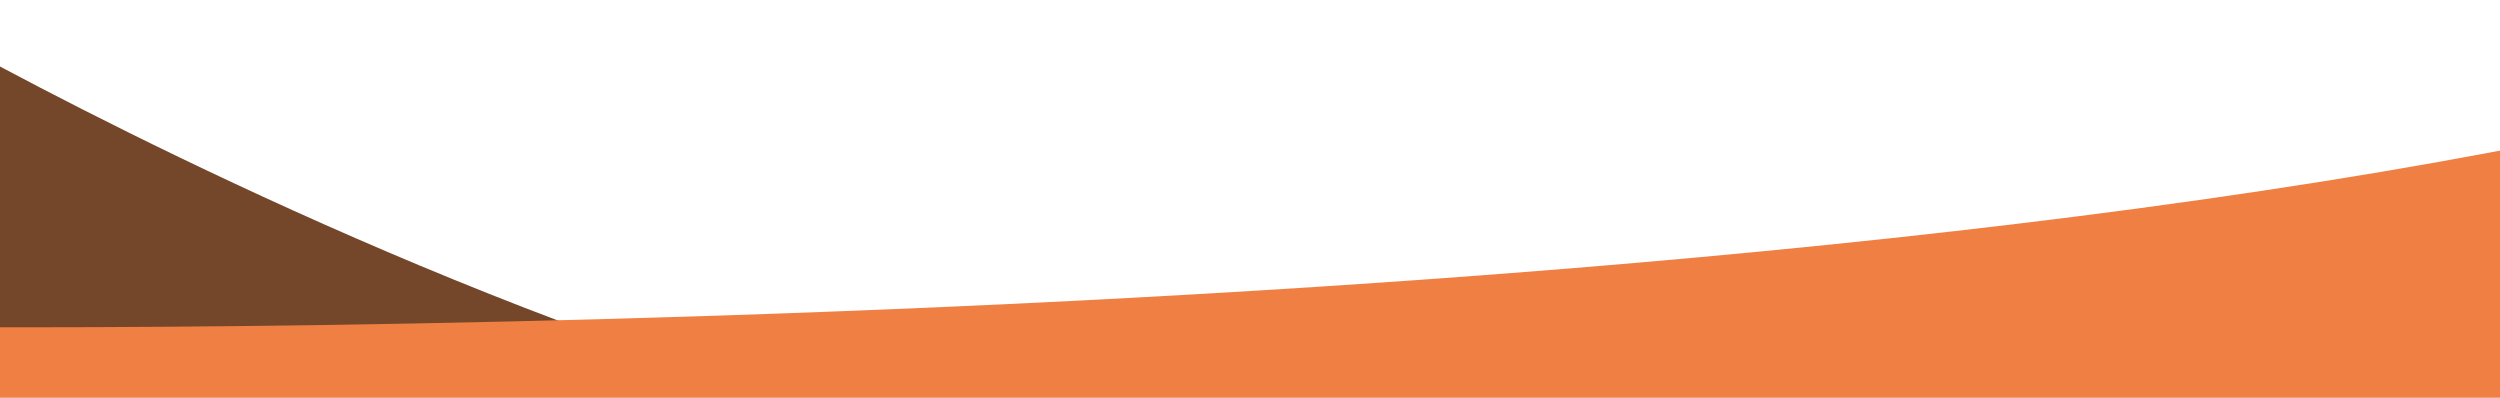
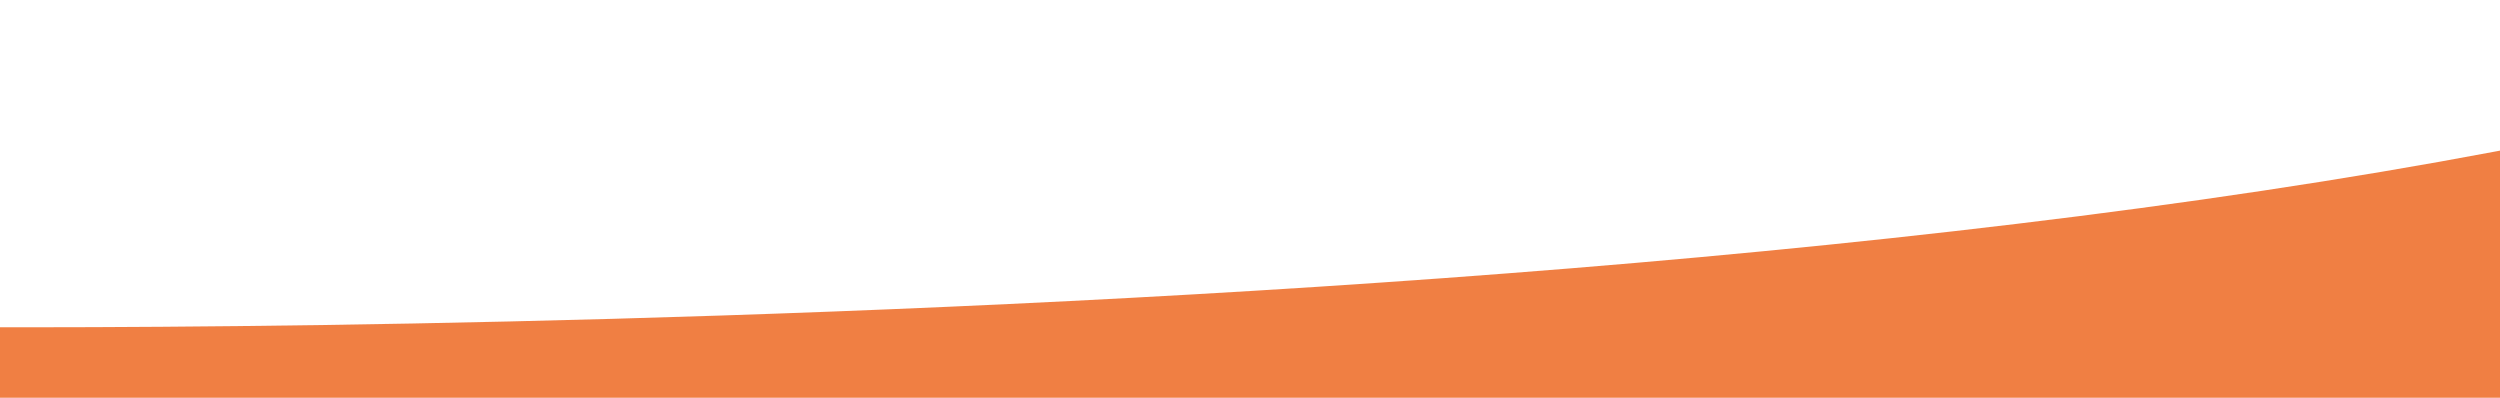
<svg xmlns="http://www.w3.org/2000/svg" version="1.1" id="Layer_1" x="0px" y="0px" viewBox="0 0 2000 318.2" style="enable-background:new 0 0 2000 318.2;" xml:space="preserve">
  <style type="text/css">
	.st0{fill:#75472A;}
	.st1{fill:#F07F43;}
</style>
-   <path class="st0" d="M503.9,277.5C194.6,167.8-66.6,16.6-66.6,16.6l2.6,260.9H503.9z" />
  <path class="st1" d="M-86.4,261.3c0,0,1695.9,22.8,2450.5-232.2v560H-83.7C-83.7,589-94.4,261.3-86.4,261.3z" />
</svg>